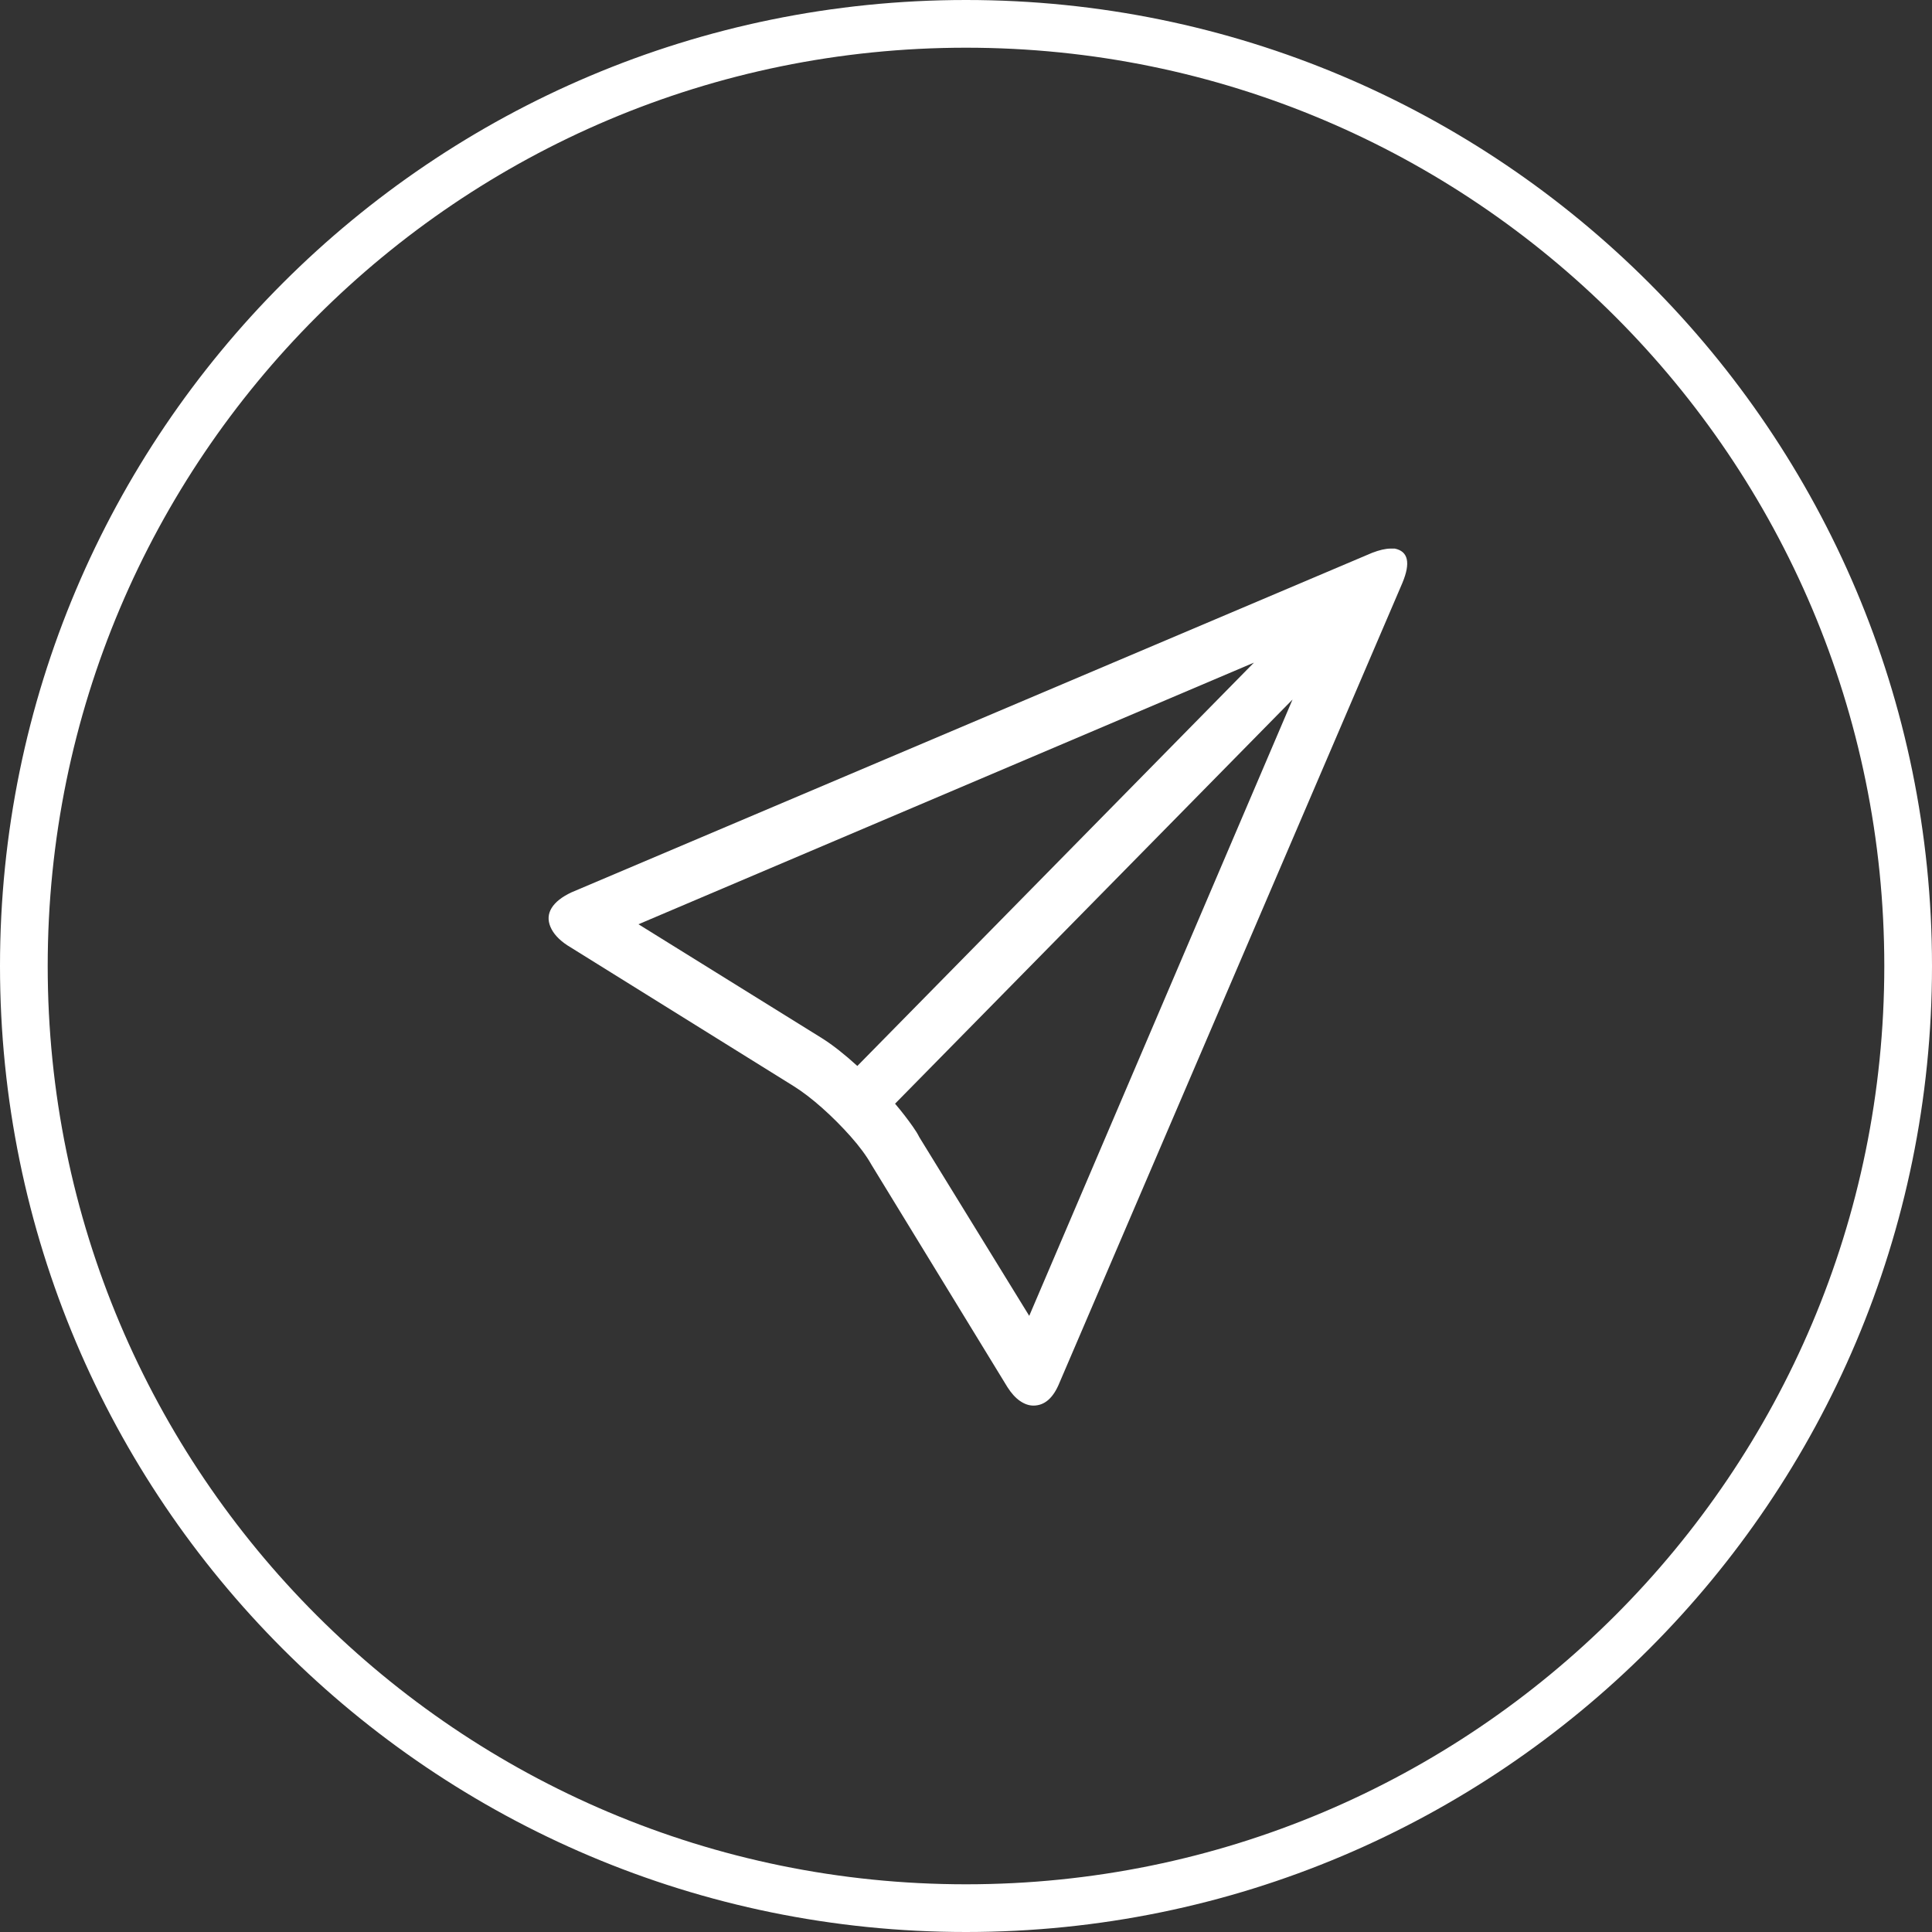
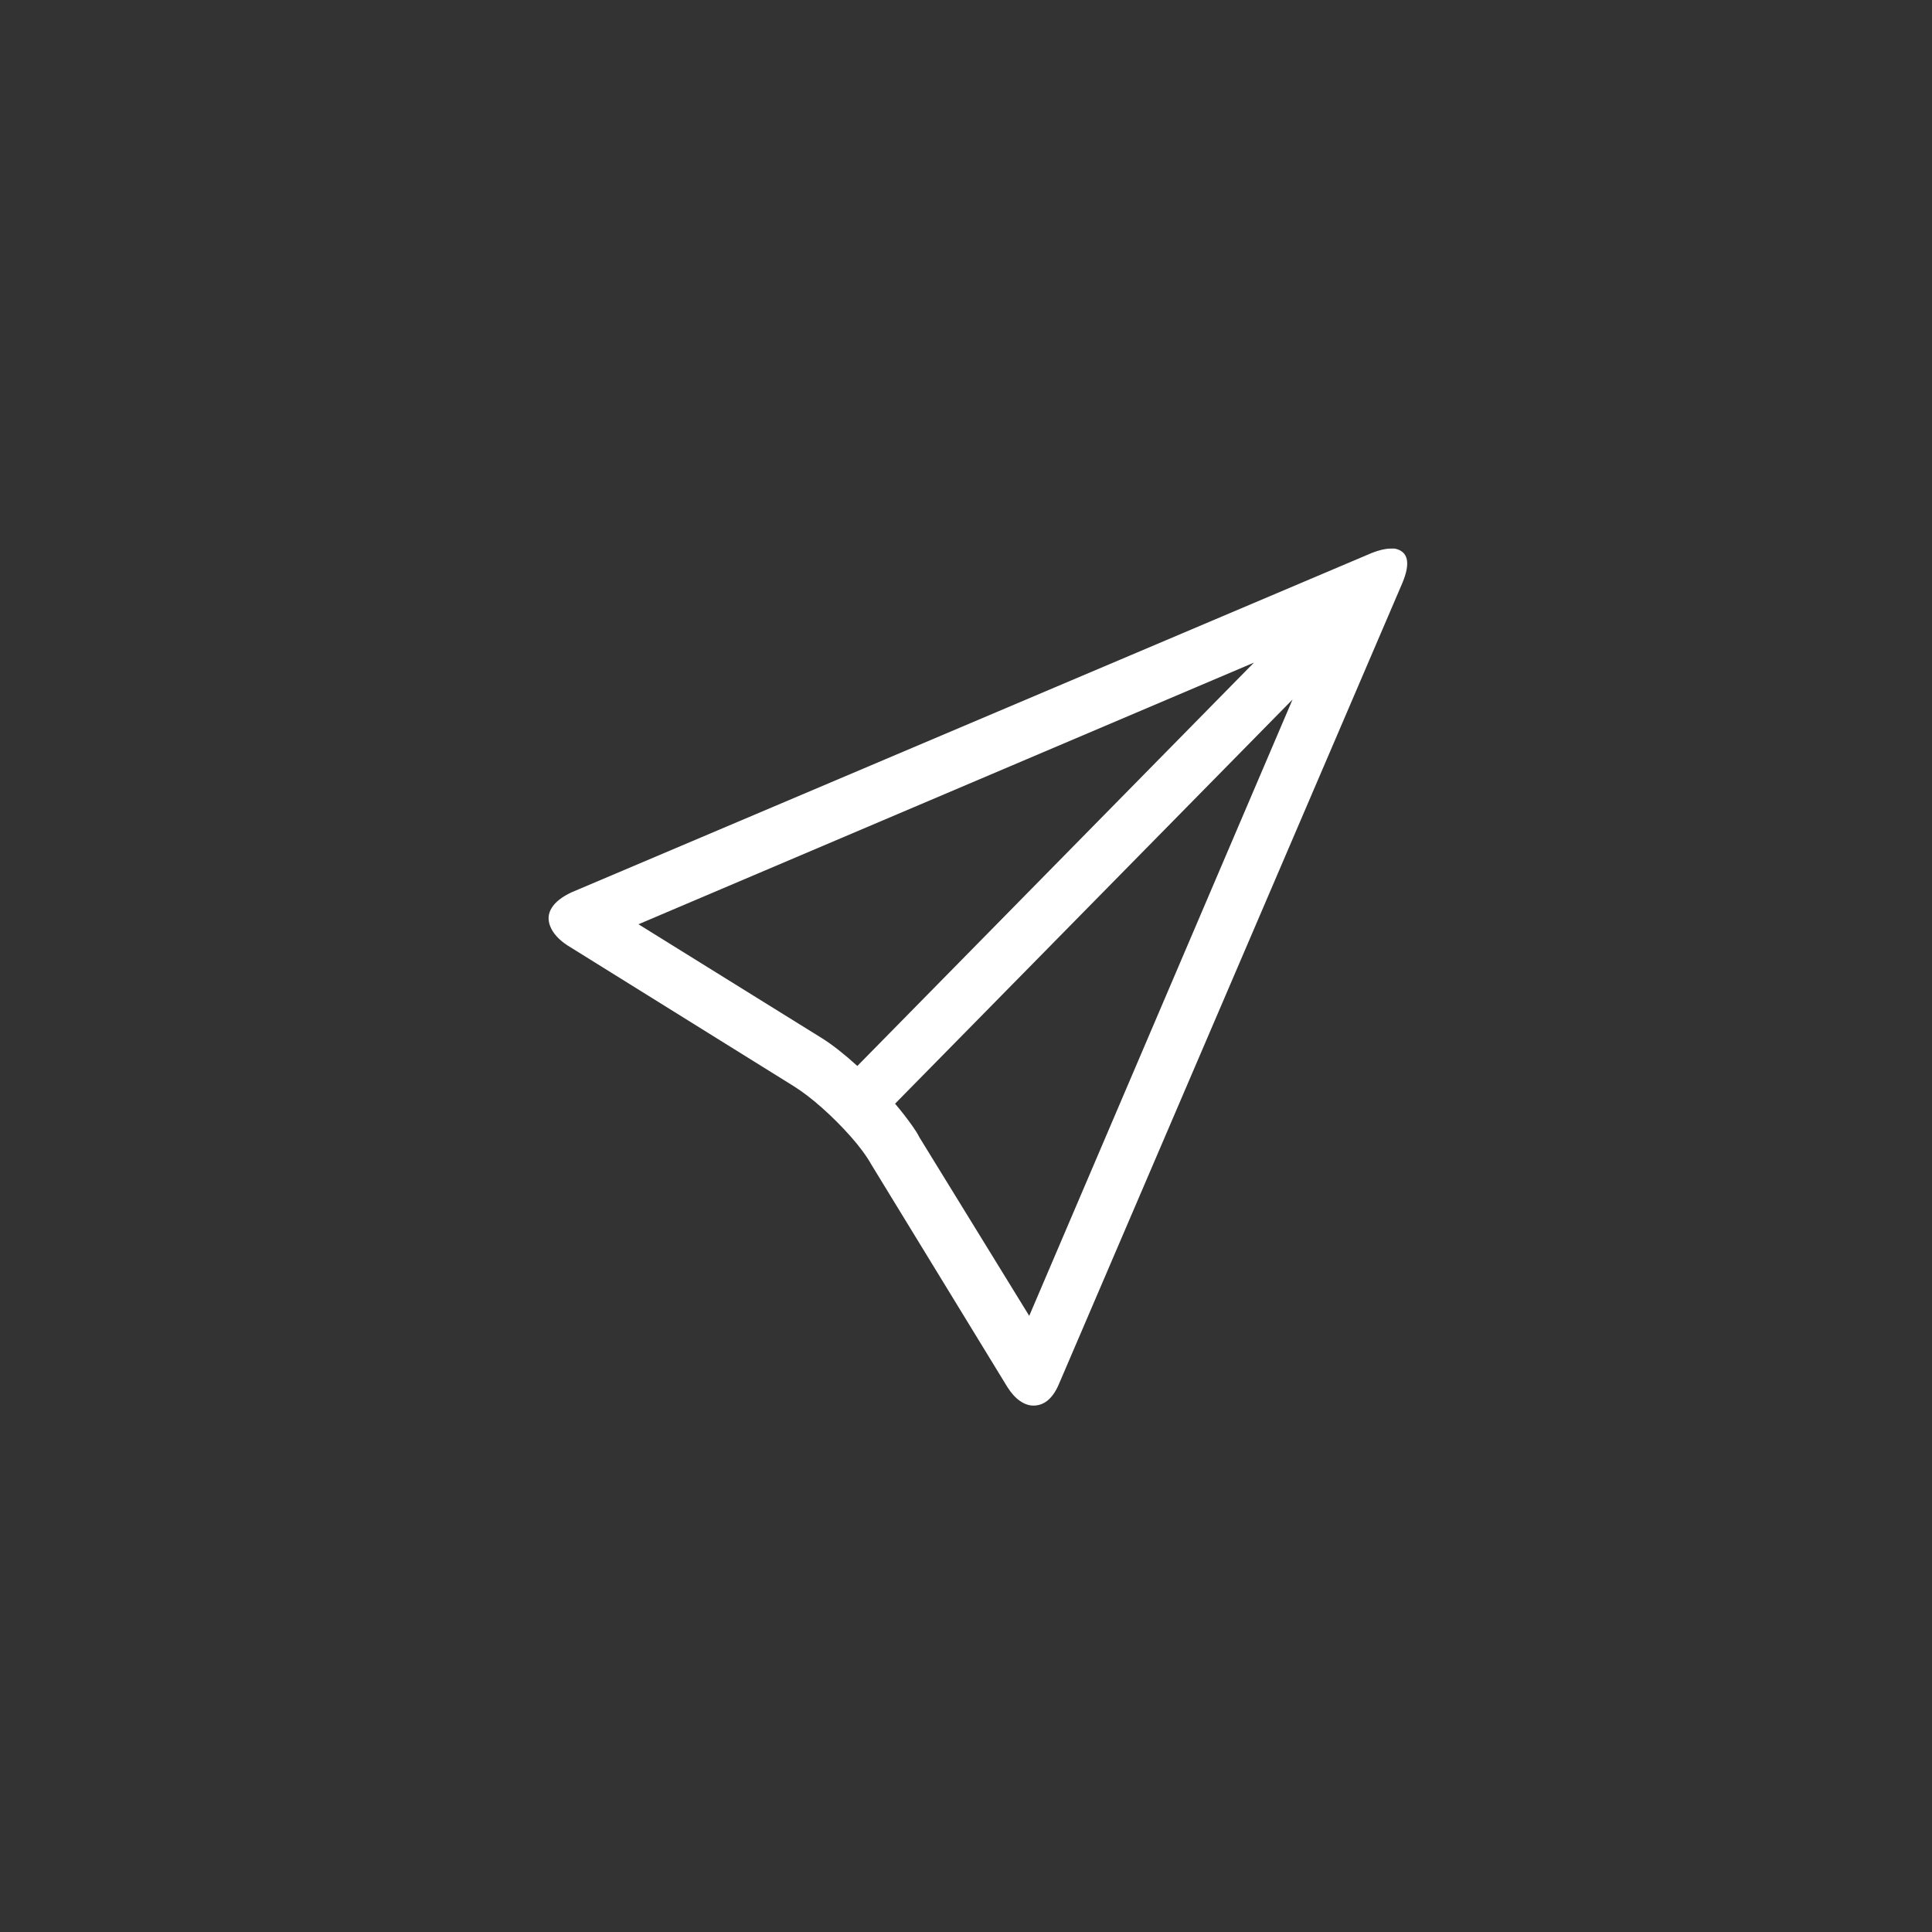
<svg xmlns="http://www.w3.org/2000/svg" width="81" height="81" viewBox="0 0 81 81" fill="none">
  <rect x="0" y="0" width="81" height="81" fill="#333333" stroke="none" />
-   <path d="M40.5 80C62.315 80 80 62.315 80 40.5C80 18.685 62.315 1 40.5 1C18.685 1 1 18.685 1 40.5C1 62.315 18.685 80 40.5 80Z" stroke="white" stroke-width="2" />
  <path fill-rule="evenodd" clip-rule="evenodd" d="M58.303 23H58.479C59.041 23.117 59.147 23.598 58.795 24.441L44.416 57.98C44.158 58.613 43.795 58.93 43.326 58.93C43.139 58.93 42.951 58.865 42.764 58.736C42.576 58.607 42.401 58.414 42.237 58.156L36.541 48.84C36.33 48.465 36.037 48.066 35.662 47.645C35.287 47.223 34.889 46.824 34.467 46.449C34.045 46.074 33.647 45.77 33.272 45.535L23.78 39.629C23.428 39.395 23.194 39.137 23.076 38.855C22.959 38.574 22.977 38.31 23.129 38.065C23.282 37.818 23.557 37.602 23.955 37.414L57.53 23.176C57.834 23.059 58.092 23 58.303 23ZM34.467 43.531C34.912 43.812 35.404 44.199 35.944 44.691L52.572 27.781L26.768 38.75L34.467 43.531ZM43.151 55.168L54.19 29.328L37.526 46.273C37.666 46.438 37.795 46.596 37.912 46.748C38.03 46.9 38.147 47.059 38.264 47.223C38.381 47.387 38.475 47.539 38.545 47.68L43.151 55.168Z" fill="white" />
</svg>